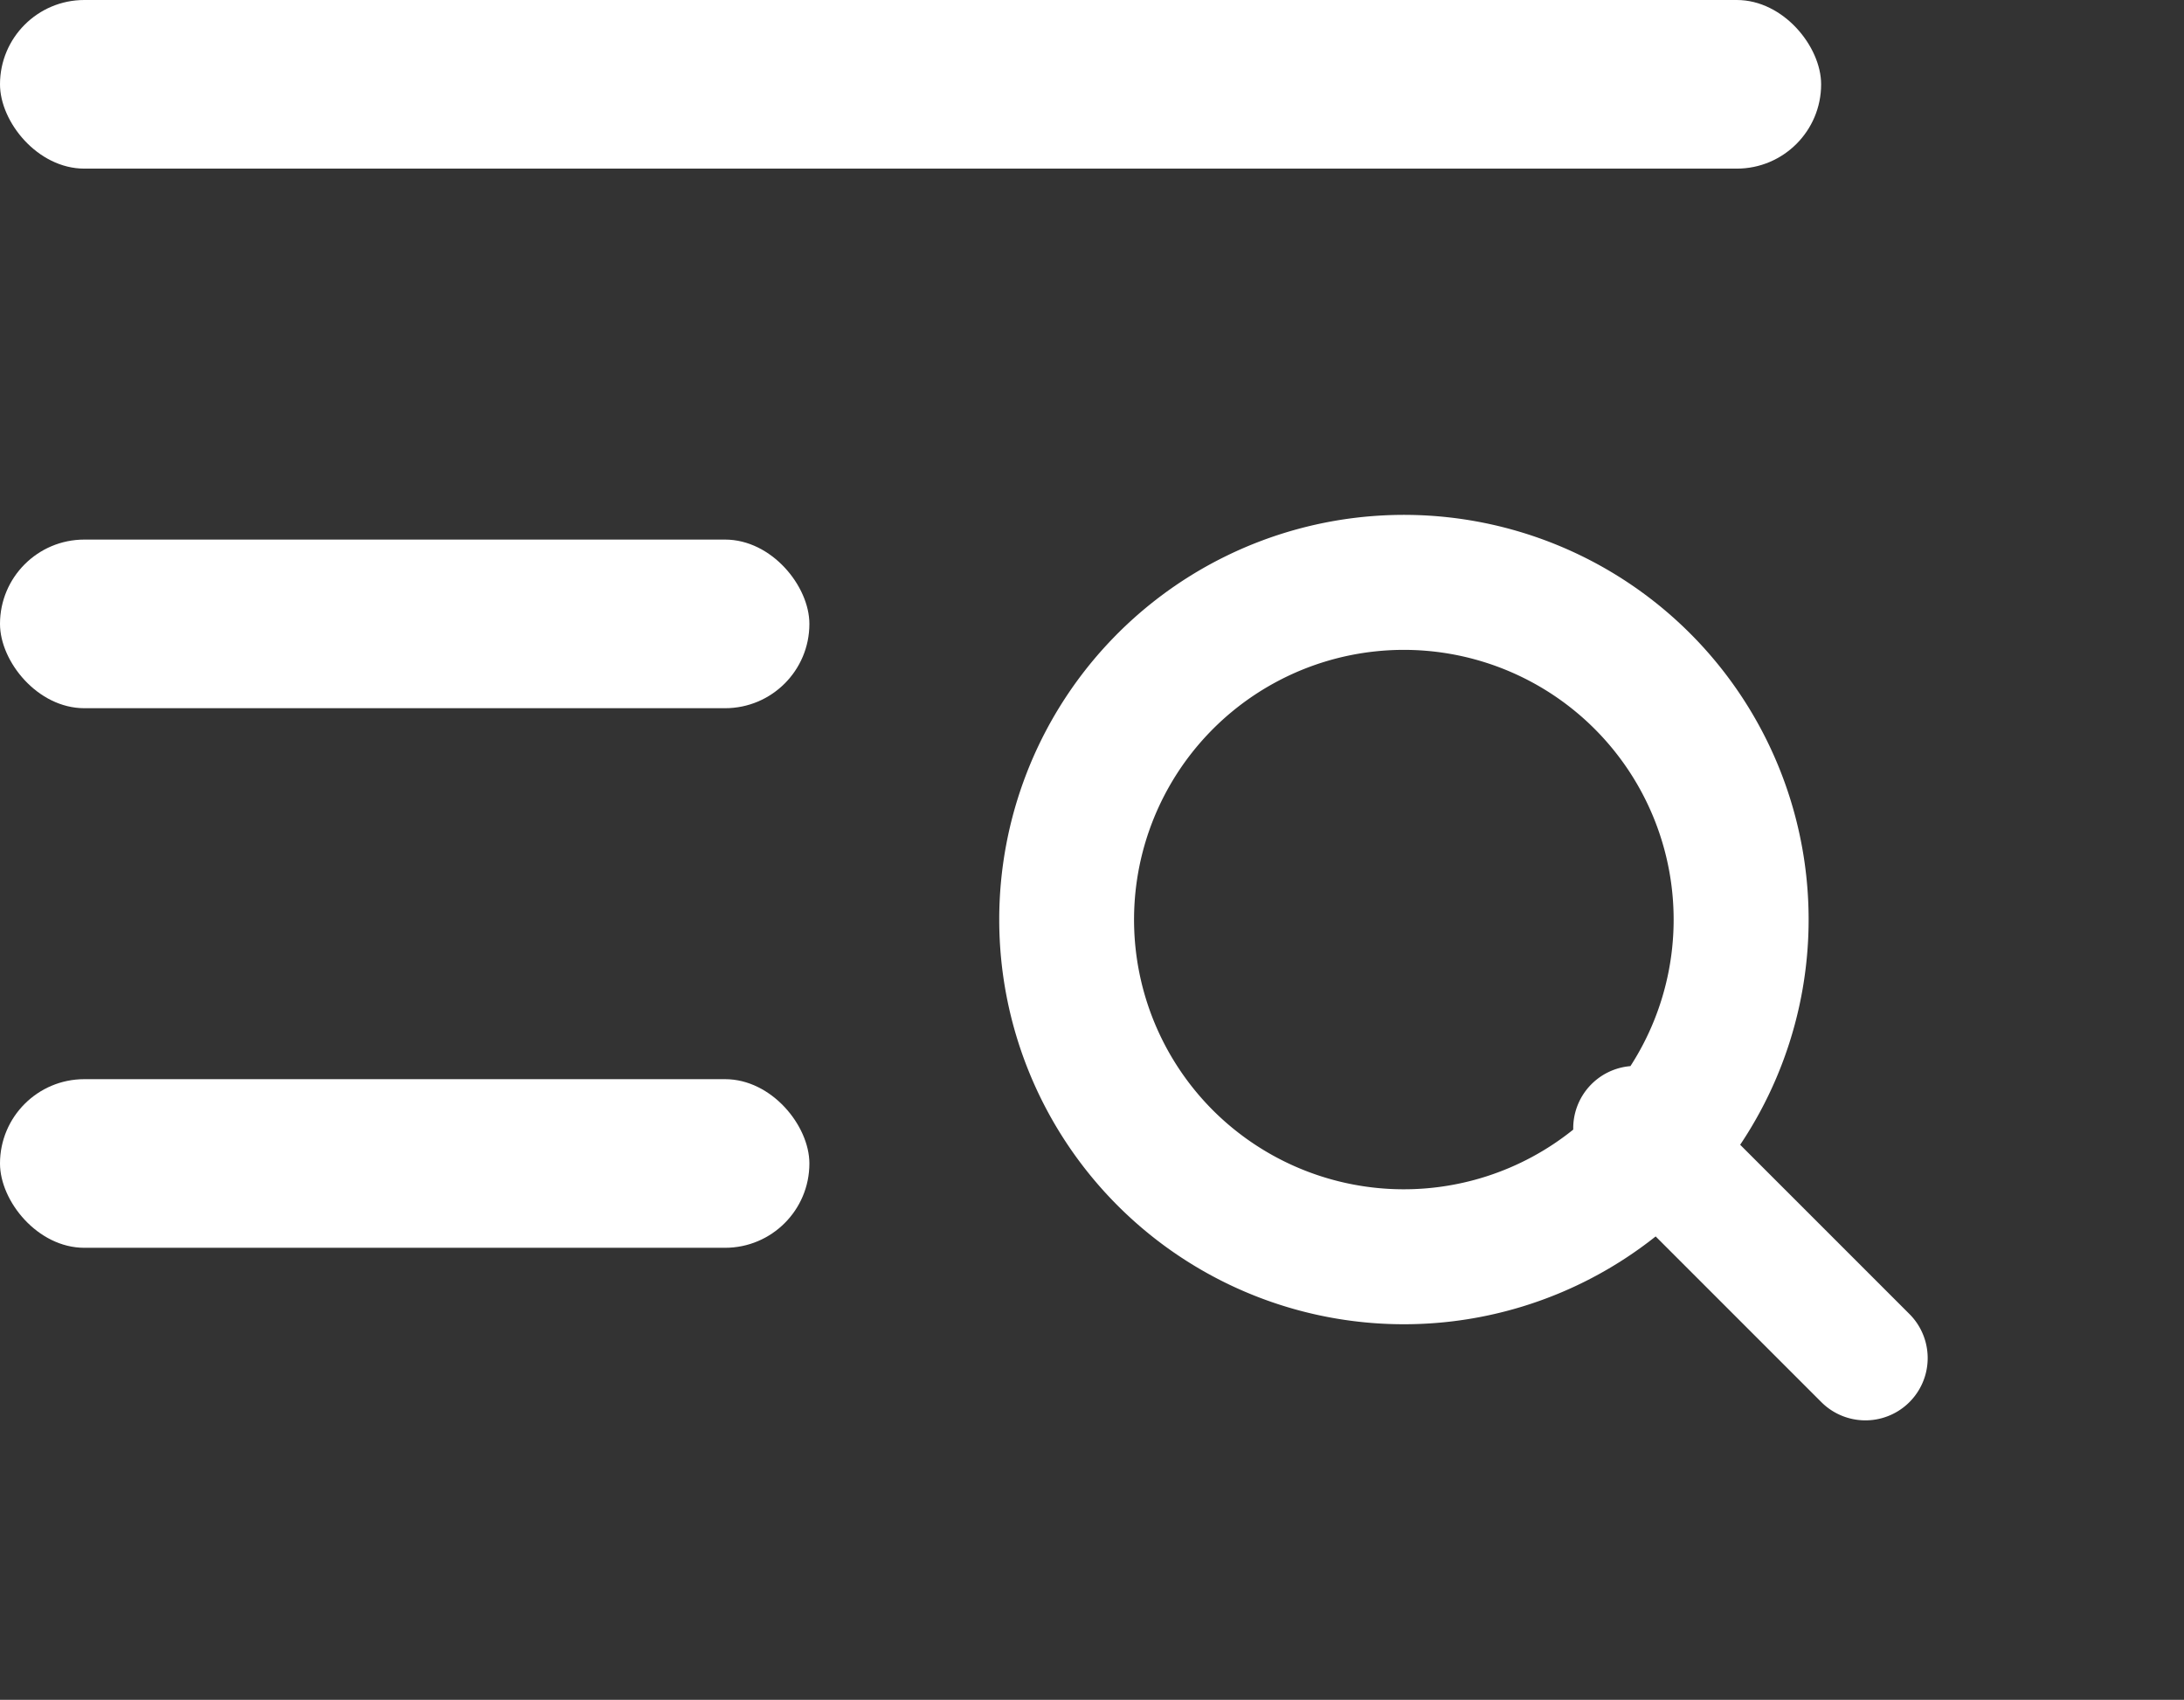
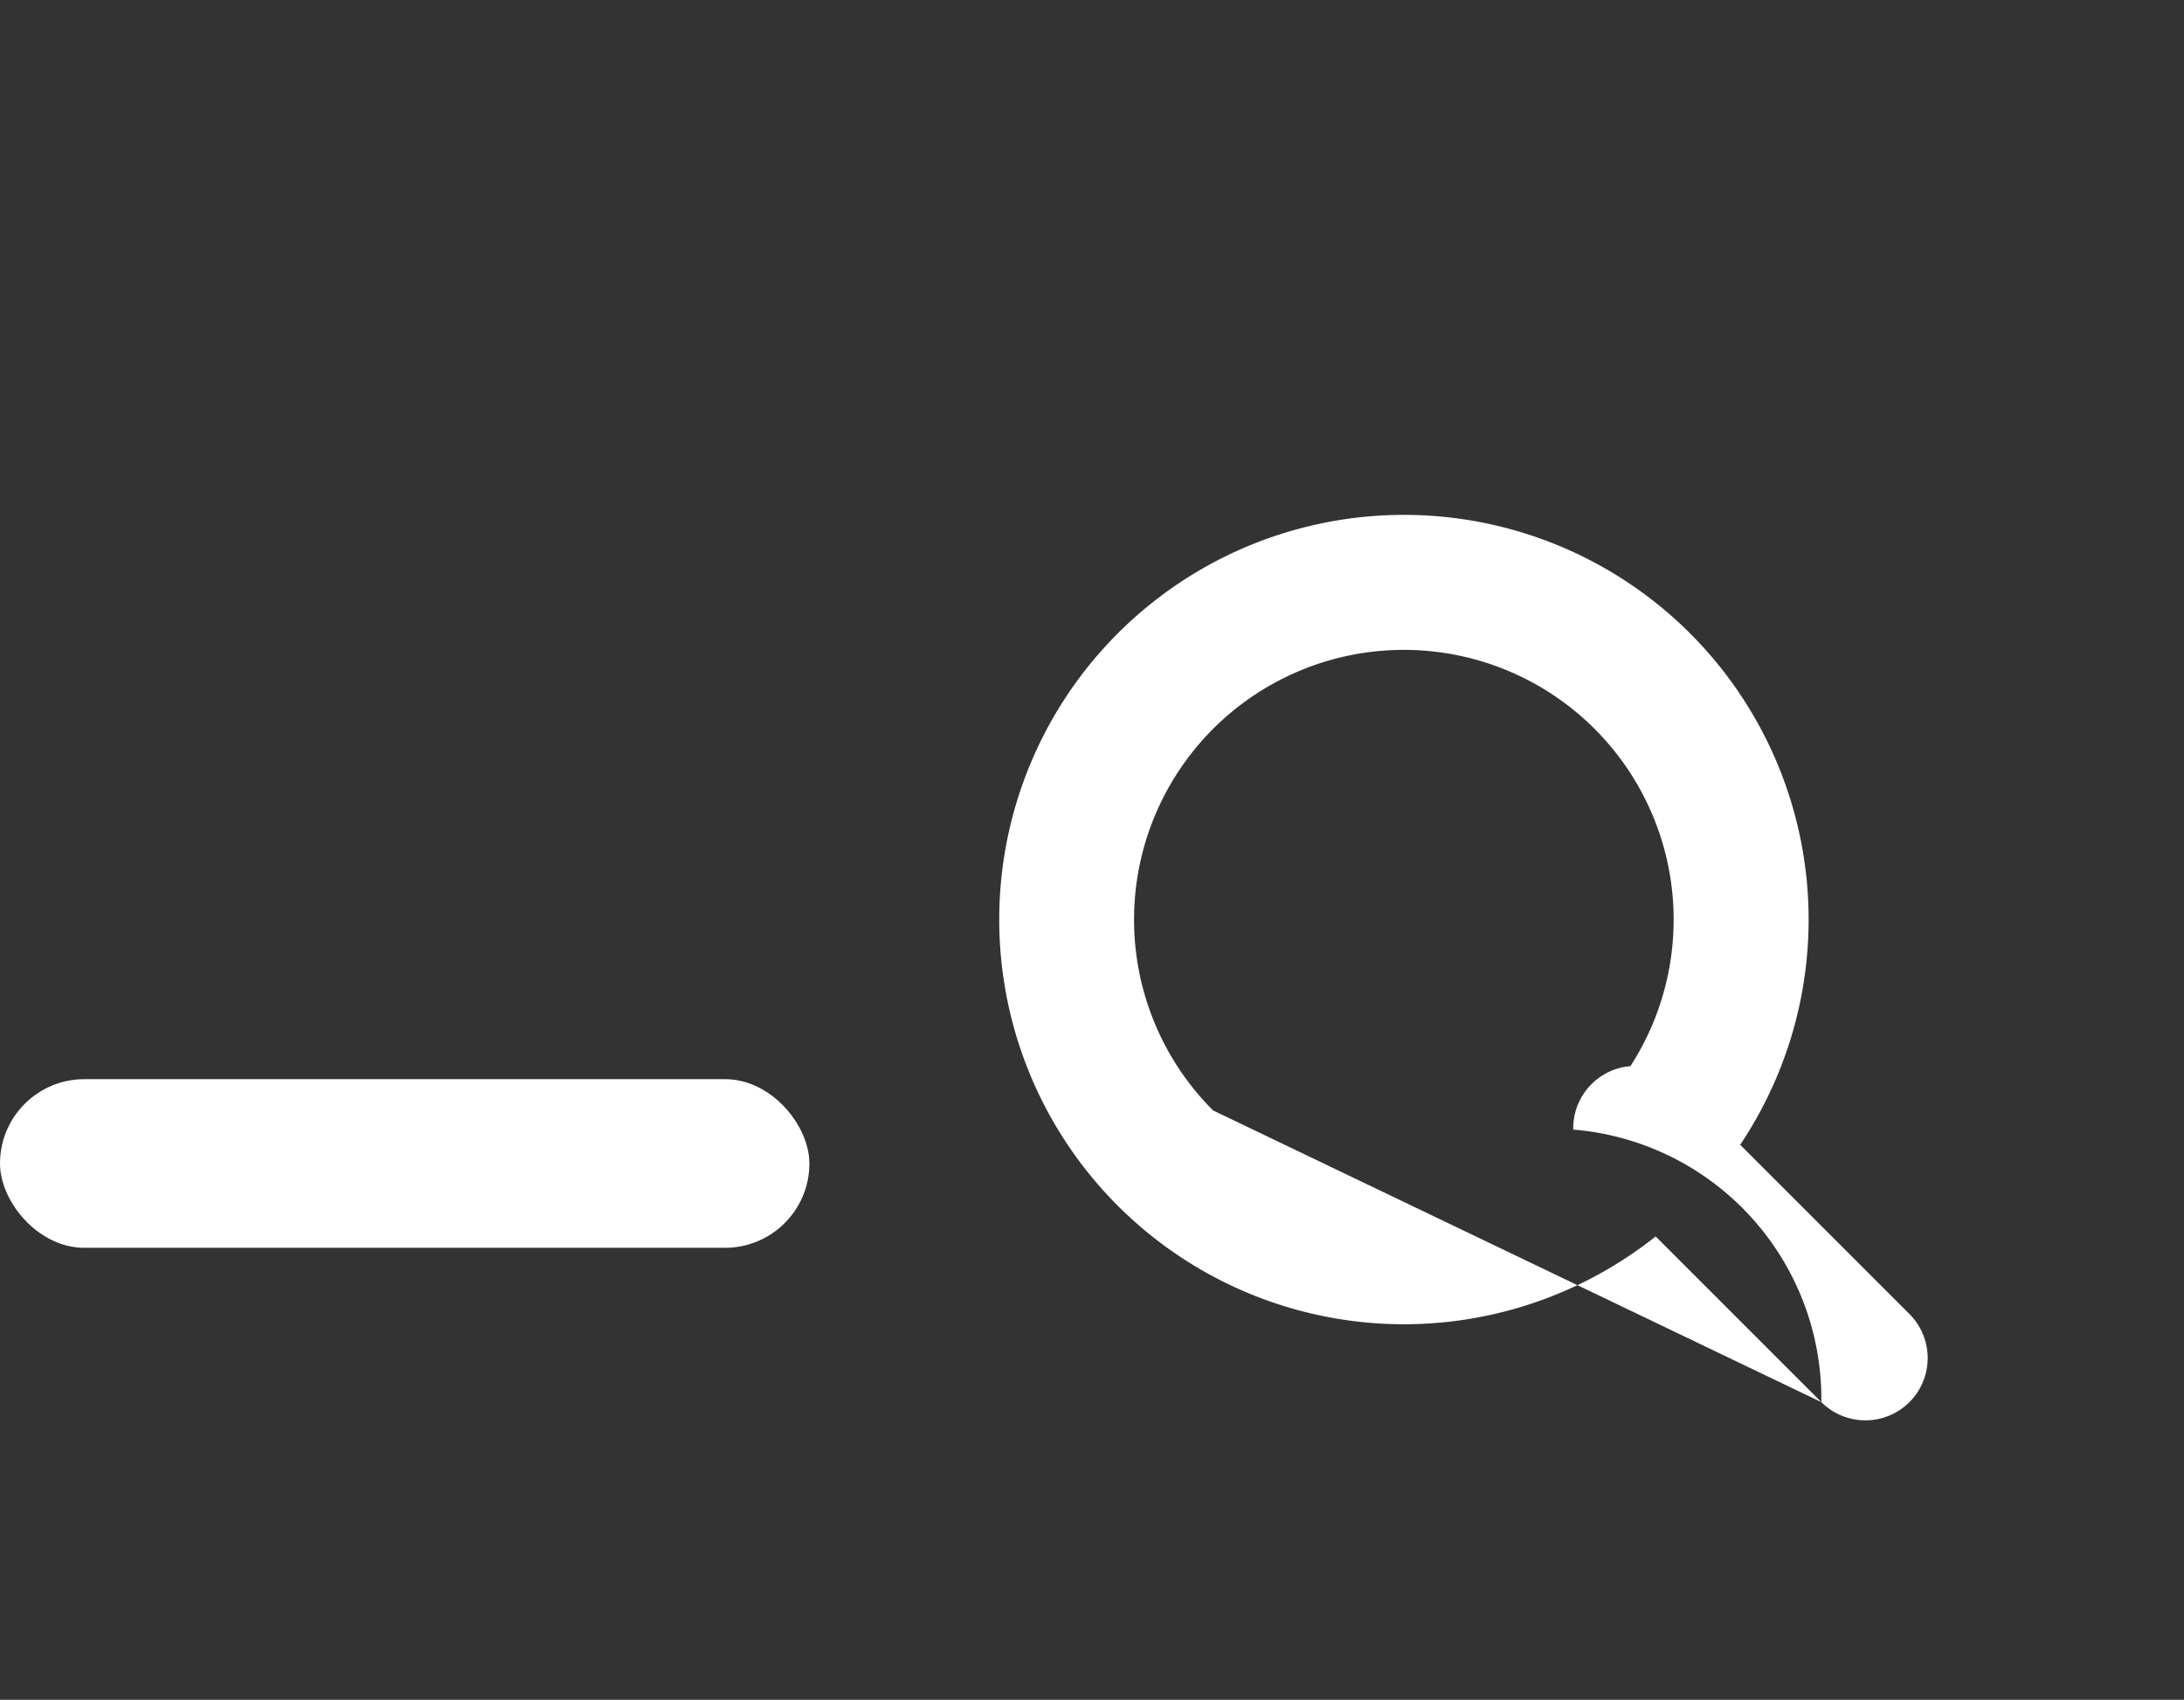
<svg xmlns="http://www.w3.org/2000/svg" width="32.38" height="25.202" viewBox="0 0 32.38 25.202">
  <rect x="0" y="0" width="32.38" height="25.202" fill="#333333" stroke="none" />
  <g id="グループ_1" data-name="グループ 1" transform="translate(2064.5 7297.101)">
-     <path id="Combined_Shape" data-name="Combined Shape" d="M5.319,15.435V11.961a6,6,0,1,1,1.847-.075v3.549a.923.923,0,0,1-1.847,0ZM2,6A4.006,4.006,0,0,0,5.575,9.977.924.924,0,0,1,6.84,9.911,4,4,0,1,0,2,6Z" transform="translate(-2052.172 -7283.466) rotate(-45)" fill="#fff" />
-     <rect id="Rectangle" width="27" height="2.5" rx="1.25" transform="translate(-2064.5 -7297.101)" fill="#fff" />
-     <rect id="Rectangle_Copy" data-name="Rectangle Copy" width="12" height="2.5" rx="1.25" transform="translate(-2064.5 -7289.101)" fill="#fff" />
+     <path id="Combined_Shape" data-name="Combined Shape" d="M5.319,15.435V11.961a6,6,0,1,1,1.847-.075v3.549a.923.923,0,0,1-1.847,0ZA4.006,4.006,0,0,0,5.575,9.977.924.924,0,0,1,6.84,9.911,4,4,0,1,0,2,6Z" transform="translate(-2052.172 -7283.466) rotate(-45)" fill="#fff" />
    <rect id="Rectangle_Copy_3" data-name="Rectangle Copy 3" width="12" height="2.5" rx="1.25" transform="translate(-2064.5 -7281.101)" fill="#fff" />
  </g>
</svg>